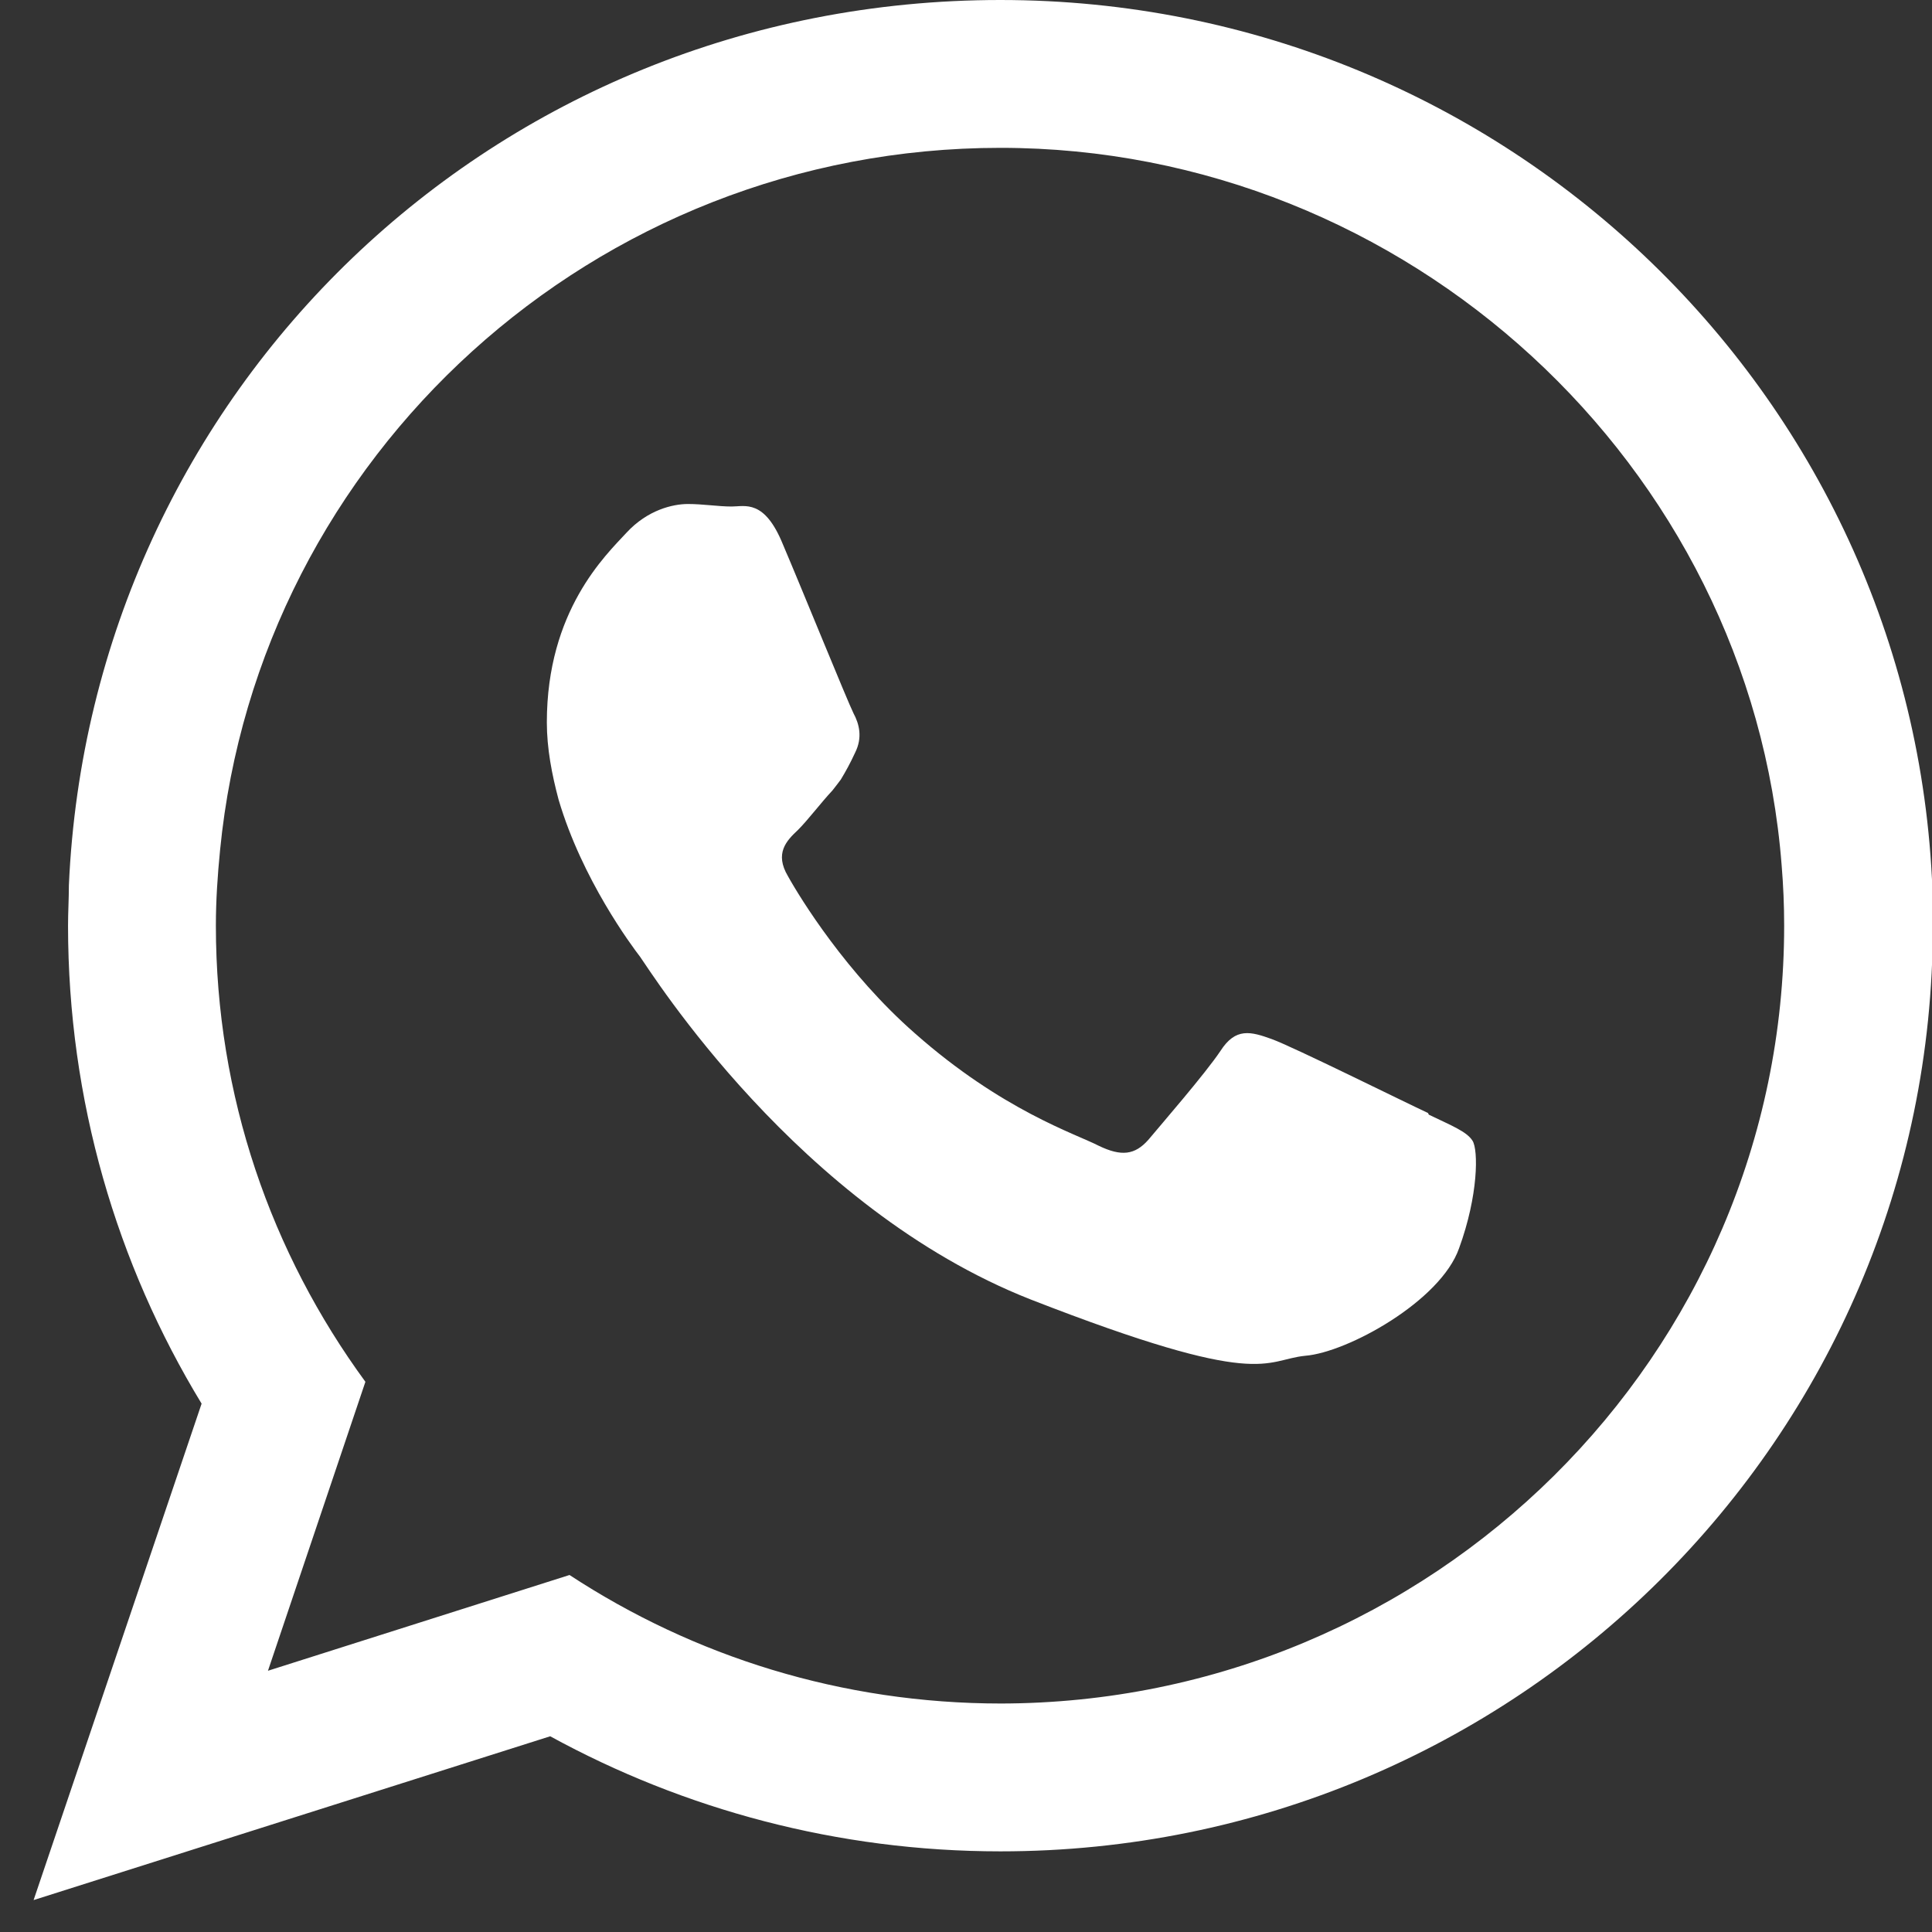
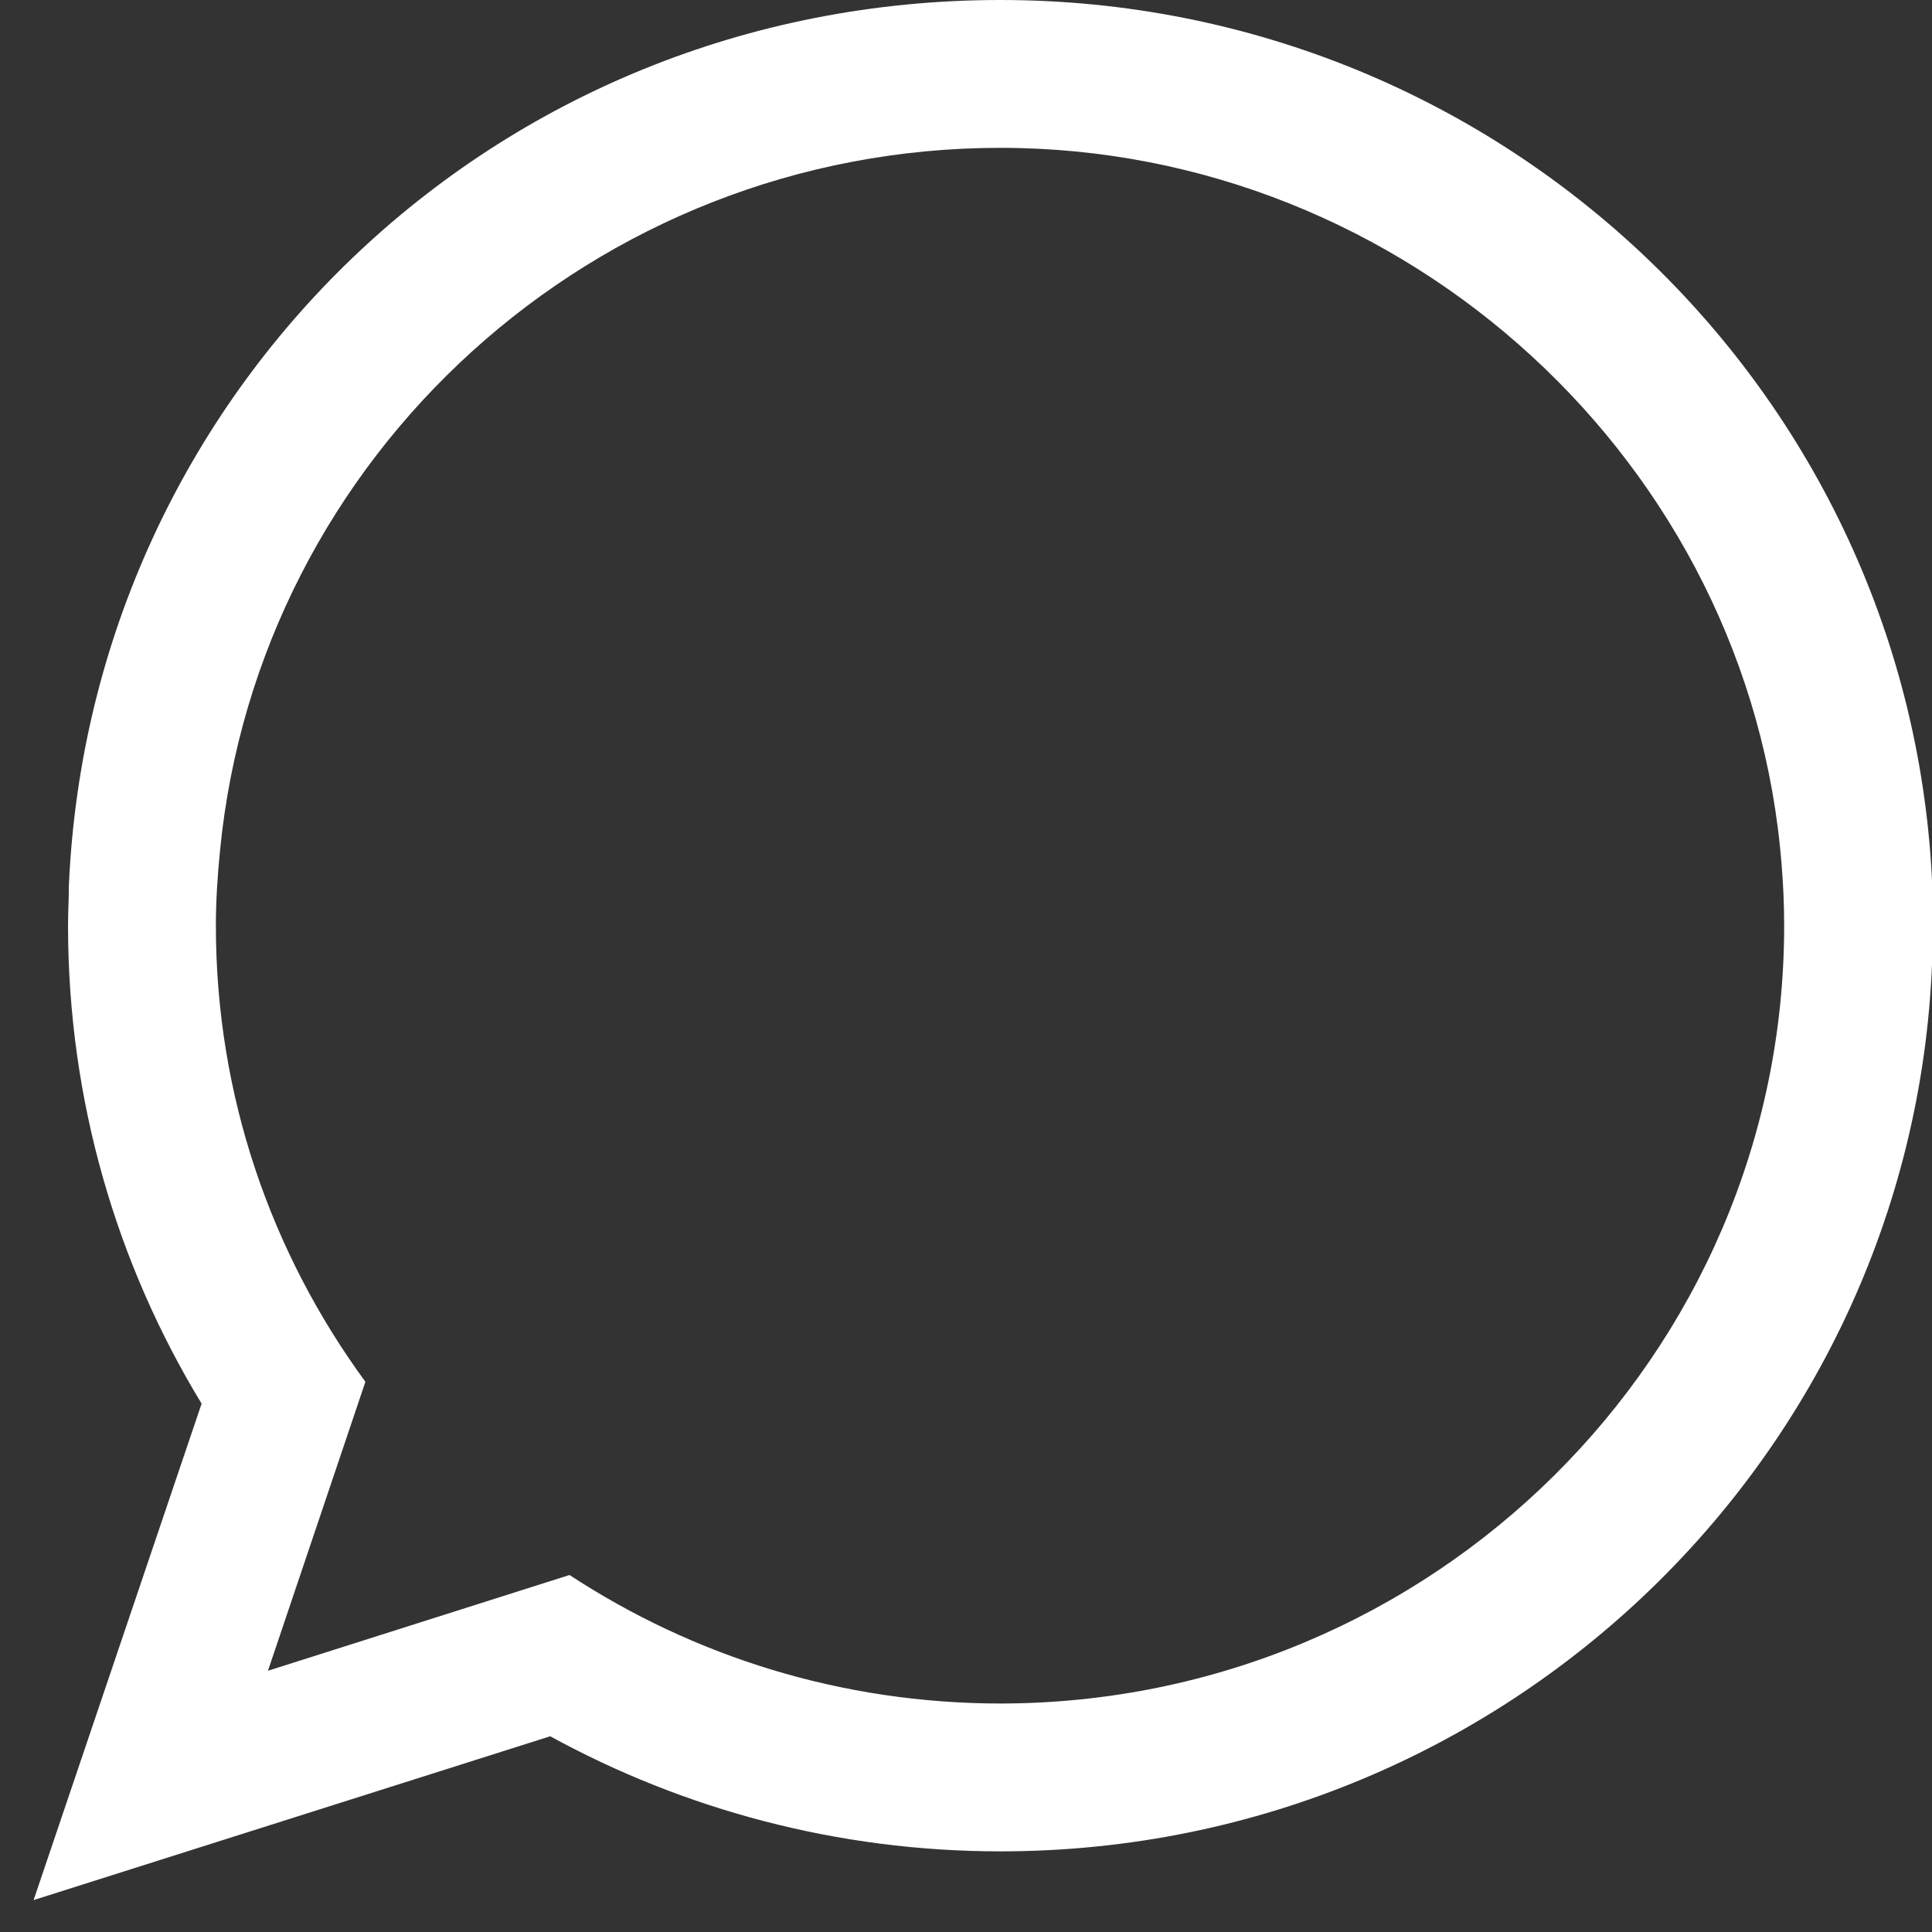
<svg xmlns="http://www.w3.org/2000/svg" width="23" height="23" viewBox="0 0 23 23" fill="none">
  <rect x="0" y="0" width="23" height="23" fill="#333333" stroke="none" />
  <path fill-rule="evenodd" clip-rule="evenodd" d="M23.01 10.74C22.86 4.78 17.95 0 11.91 0C5.87 0 1.08 4.67 0.82 10.54C0.82 10.7 0.81 10.86 0.81 11.02C0.81 13.1 1.39 15.05 2.4 16.71L0.4 22.62L6.55 20.67C8.14 21.54 9.97 22.04 11.91 22.04C18.04 22.04 23.01 17.11 23.01 11.02C23.01 10.93 23.01 10.83 23.01 10.74ZM11.92 20.28C10.02 20.28 8.26 19.72 6.78 18.75L3.19 19.89L4.35 16.45C3.23 14.92 2.57 13.05 2.57 11.02C2.57 10.72 2.59 10.42 2.62 10.12C3.08 5.43 7.07 1.76 11.91 1.76C16.75 1.76 20.84 5.53 21.21 10.3C21.23 10.54 21.24 10.78 21.24 11.02C21.24 16.13 17.05 20.28 11.9 20.28H11.92Z" fill="white" />
-   <path fill-rule="evenodd" clip-rule="evenodd" d="M17 13.25C16.72 13.12 15.39 12.46 15.14 12.37C14.89 12.28 14.71 12.23 14.53 12.51C14.35 12.78 13.82 13.39 13.67 13.57C13.51 13.75 13.35 13.77 13.08 13.64C12.81 13.5 11.93 13.22 10.89 12.3C10.08 11.59 9.53 10.7 9.38 10.43C9.22 10.16 9.36 10.01 9.5 9.88C9.62 9.76 9.77 9.56 9.91 9.41C9.95 9.36 9.98 9.32 10.01 9.28C10.07 9.18 10.12 9.09 10.18 8.96C10.27 8.78 10.23 8.62 10.16 8.49C10.09 8.35 9.55 7.02 9.32 6.48C9.1 5.94 8.87 6.03 8.71 6.03C8.55 6.03 8.37 6 8.19 6C8.01 6 7.71 6.07 7.46 6.34C7.21 6.61 6.51 7.27 6.51 8.6C6.51 8.91 6.57 9.22 6.65 9.52C6.93 10.47 7.52 11.26 7.62 11.39C7.75 11.57 9.5 14.38 12.27 15.47C15.04 16.55 15.04 16.19 15.54 16.14C16.04 16.1 17.15 15.49 17.37 14.86C17.6 14.23 17.6 13.69 17.53 13.58C17.46 13.47 17.28 13.4 17.01 13.27L17 13.25Z" fill="white" />
</svg>